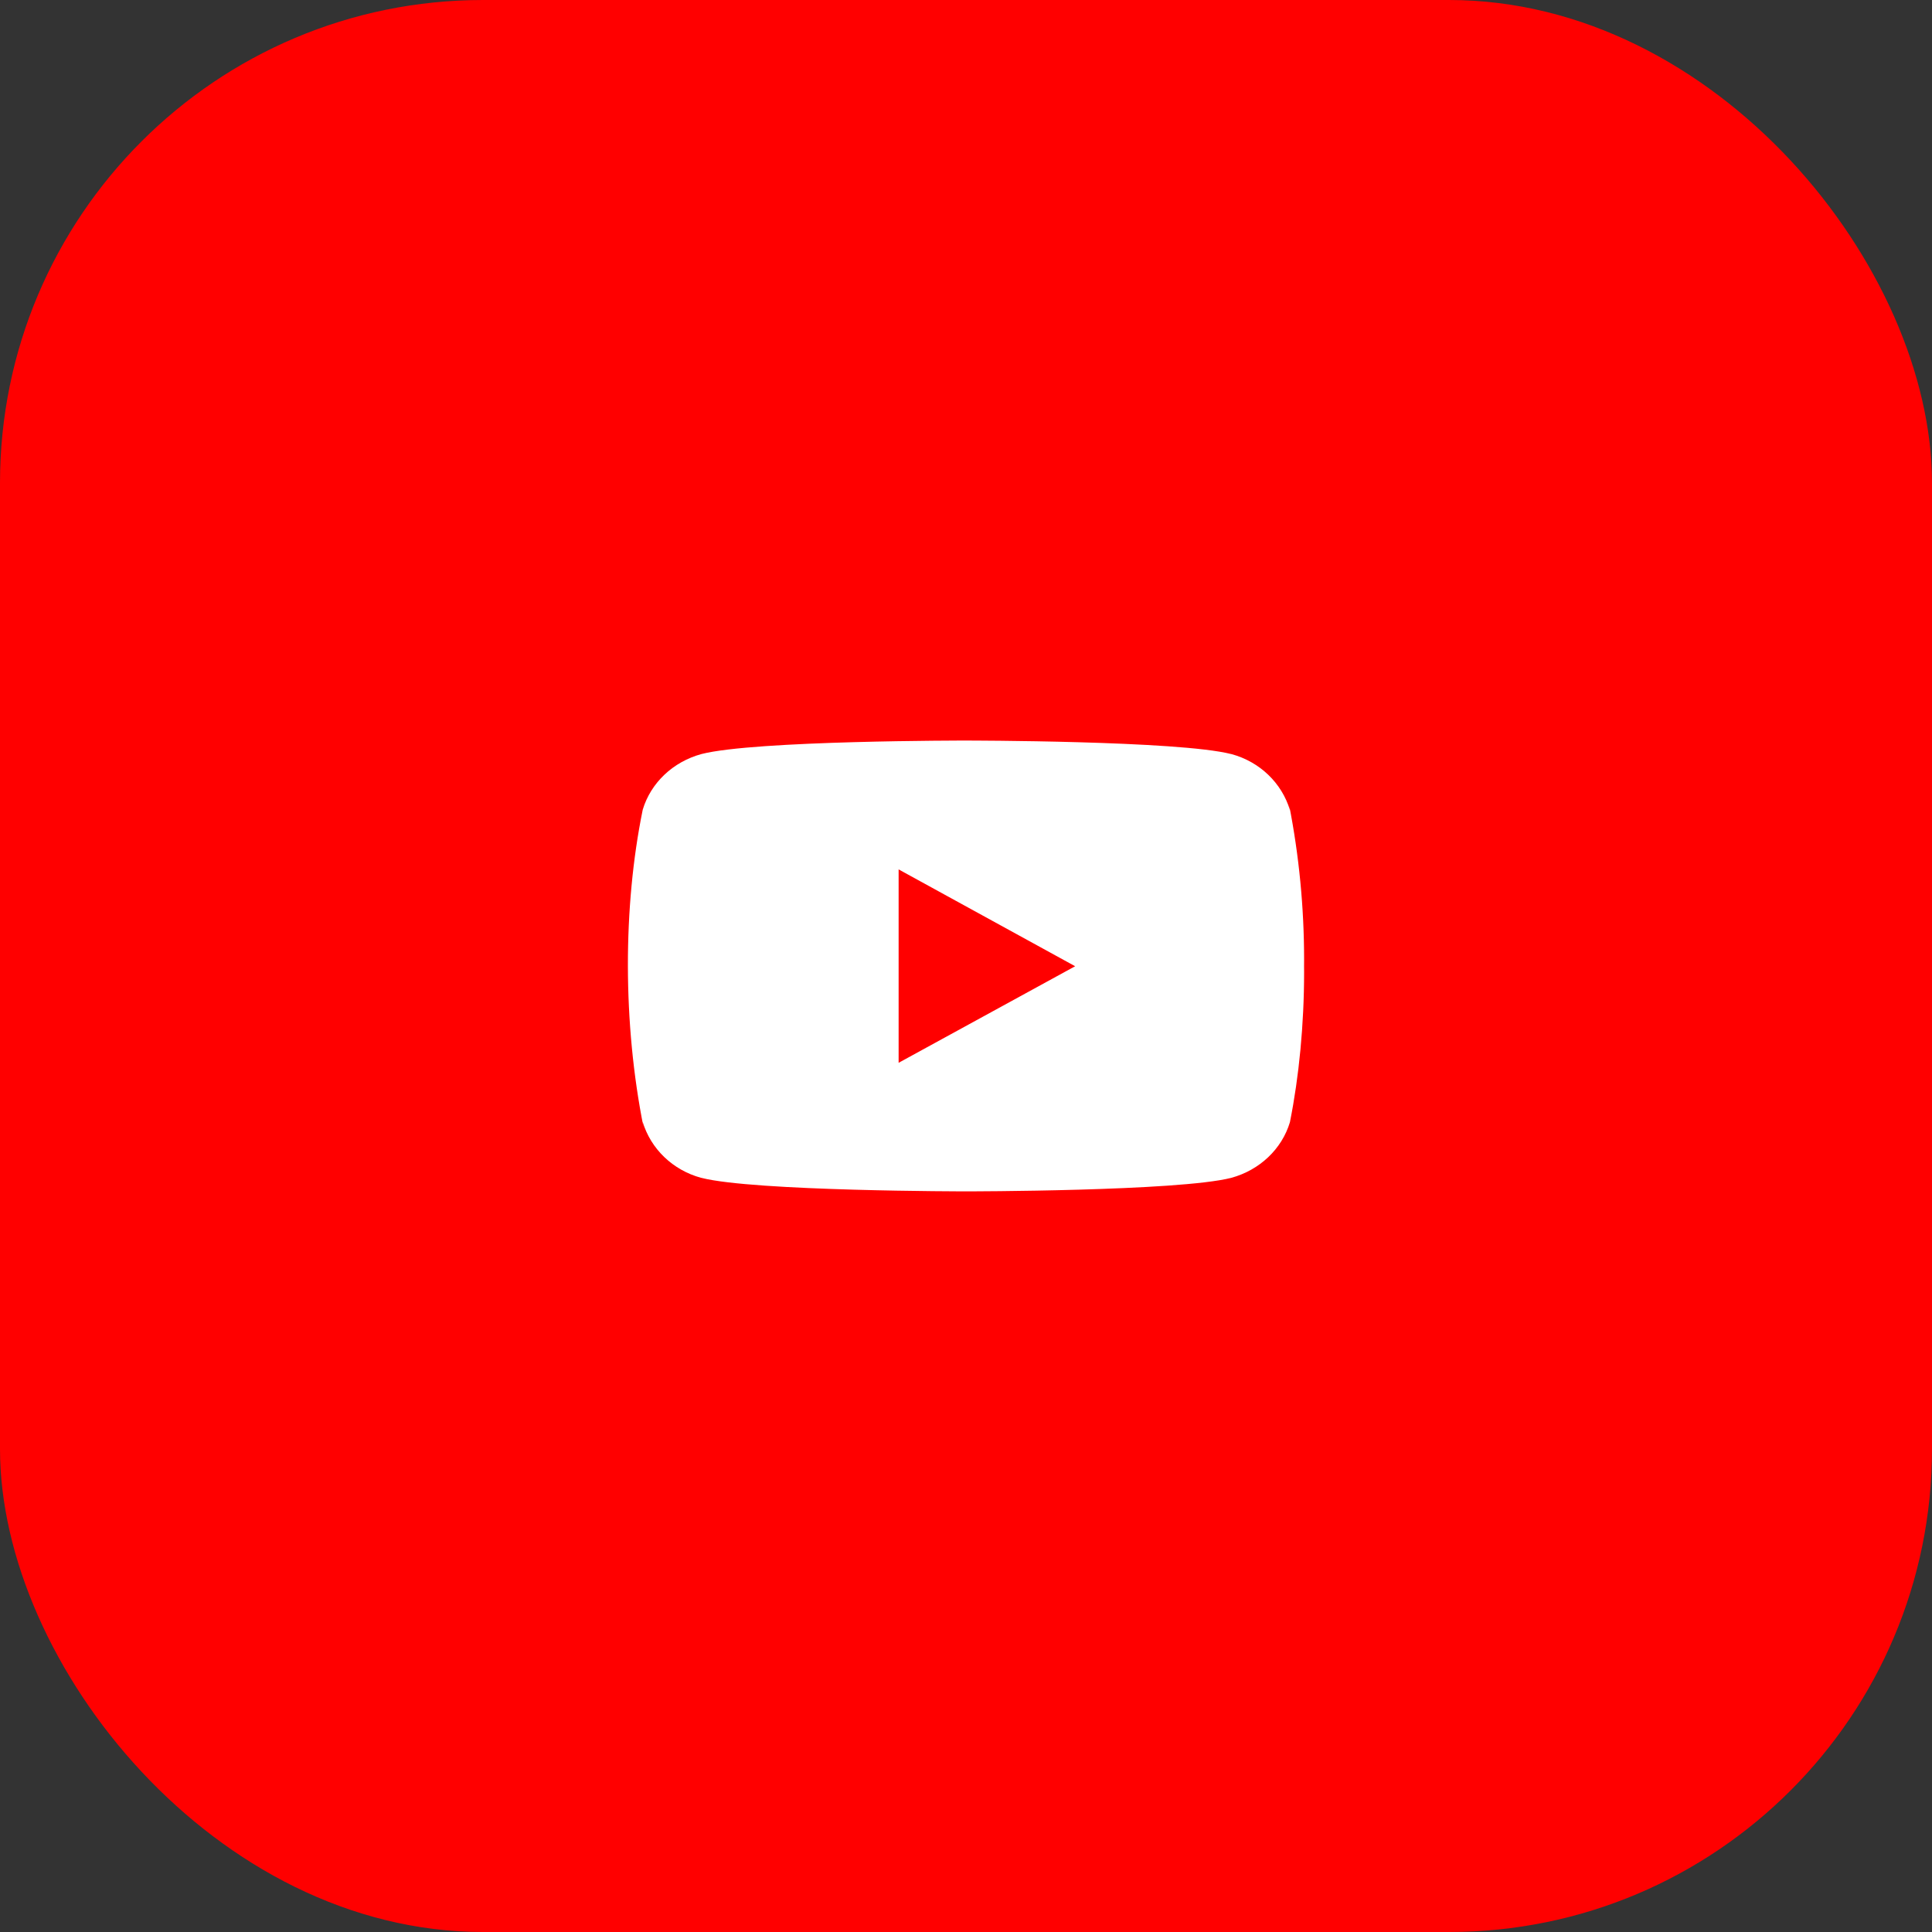
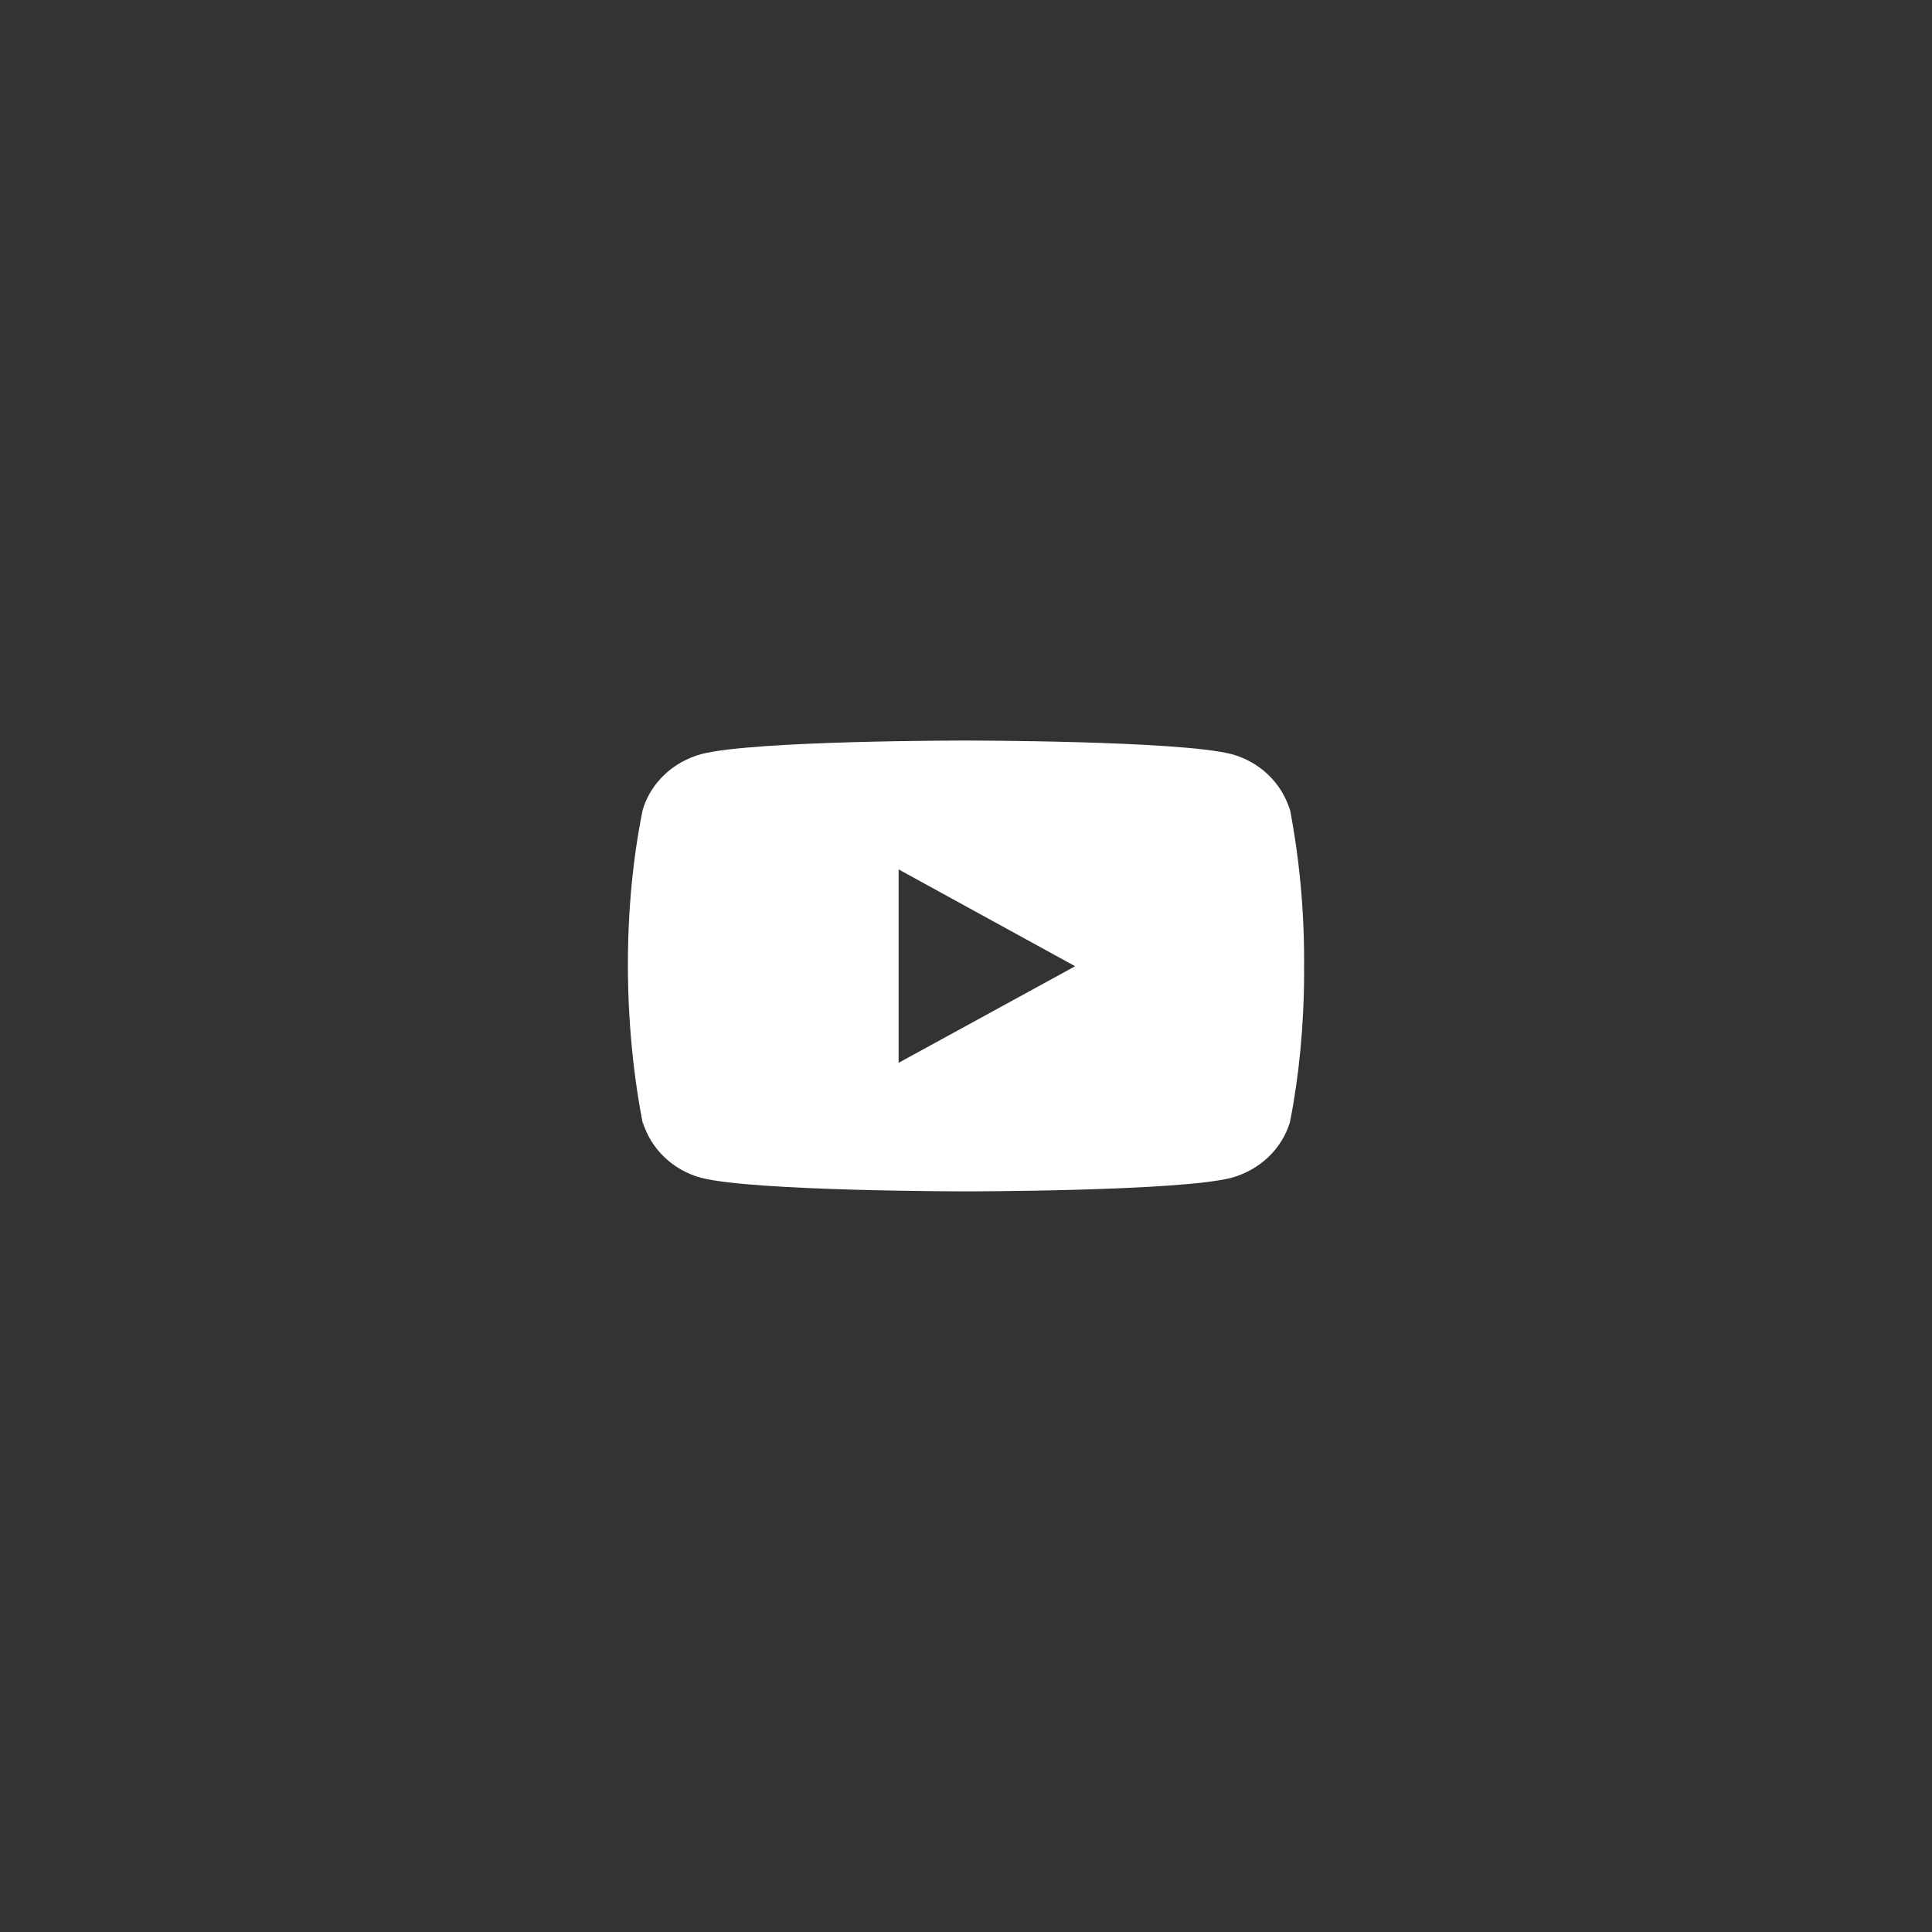
<svg xmlns="http://www.w3.org/2000/svg" width="48" height="48" viewBox="0 0 48 48" fill="none">
  <rect x="0" y="0" width="48" height="48" fill="#333333" stroke="none" />
-   <rect width="48" height="48" rx="12" fill="#FF0000" />
  <g clip-path="url(#clip0_76_2493)">
-     <path d="M32.028 20L32.049 20.129C31.846 19.451 31.298 18.928 30.602 18.737L30.587 18.734C29.277 18.399 24.007 18.399 24.007 18.399C24.007 18.399 18.75 18.393 17.427 18.734C16.717 18.928 16.169 19.451 15.969 20.115L15.966 20.129C15.476 22.534 15.473 25.424 15.987 28L15.966 27.869C16.169 28.547 16.717 29.07 17.413 29.261L17.428 29.264C18.736 29.599 24.008 29.599 24.008 29.599C24.008 29.599 29.264 29.599 30.588 29.264C31.298 29.07 31.847 28.547 32.047 27.883L32.05 27.869C32.273 26.751 32.4 25.463 32.4 24.148C32.4 24.1 32.4 24.052 32.399 24.003C32.4 23.958 32.4 23.904 32.4 23.851C32.4 22.535 32.273 21.248 32.028 20ZM22.326 26.405V21.6L26.712 24.006L22.326 26.405Z" fill="white" />
+     <path d="M32.028 20L32.049 20.129C31.846 19.451 31.298 18.928 30.602 18.737L30.587 18.734C29.277 18.399 24.007 18.399 24.007 18.399C24.007 18.399 18.75 18.393 17.427 18.734C16.717 18.928 16.169 19.451 15.969 20.115L15.966 20.129C15.476 22.534 15.473 25.424 15.987 28L15.966 27.869C16.169 28.547 16.717 29.07 17.413 29.261L17.428 29.264C18.736 29.599 24.008 29.599 24.008 29.599C24.008 29.599 29.264 29.599 30.588 29.264C31.298 29.07 31.847 28.547 32.047 27.883L32.05 27.869C32.273 26.751 32.4 25.463 32.4 24.148C32.4 24.1 32.4 24.052 32.399 24.003C32.4 23.958 32.4 23.904 32.4 23.851C32.4 22.535 32.273 21.248 32.028 20ZM22.326 26.405V21.6L26.712 24.006L22.326 26.405" fill="white" />
  </g>
  <defs>
    <clipPath id="clip0_76_2493">
      <rect width="16.8" height="16.8" fill="white" transform="translate(15.6 15.6)" />
    </clipPath>
  </defs>
</svg>